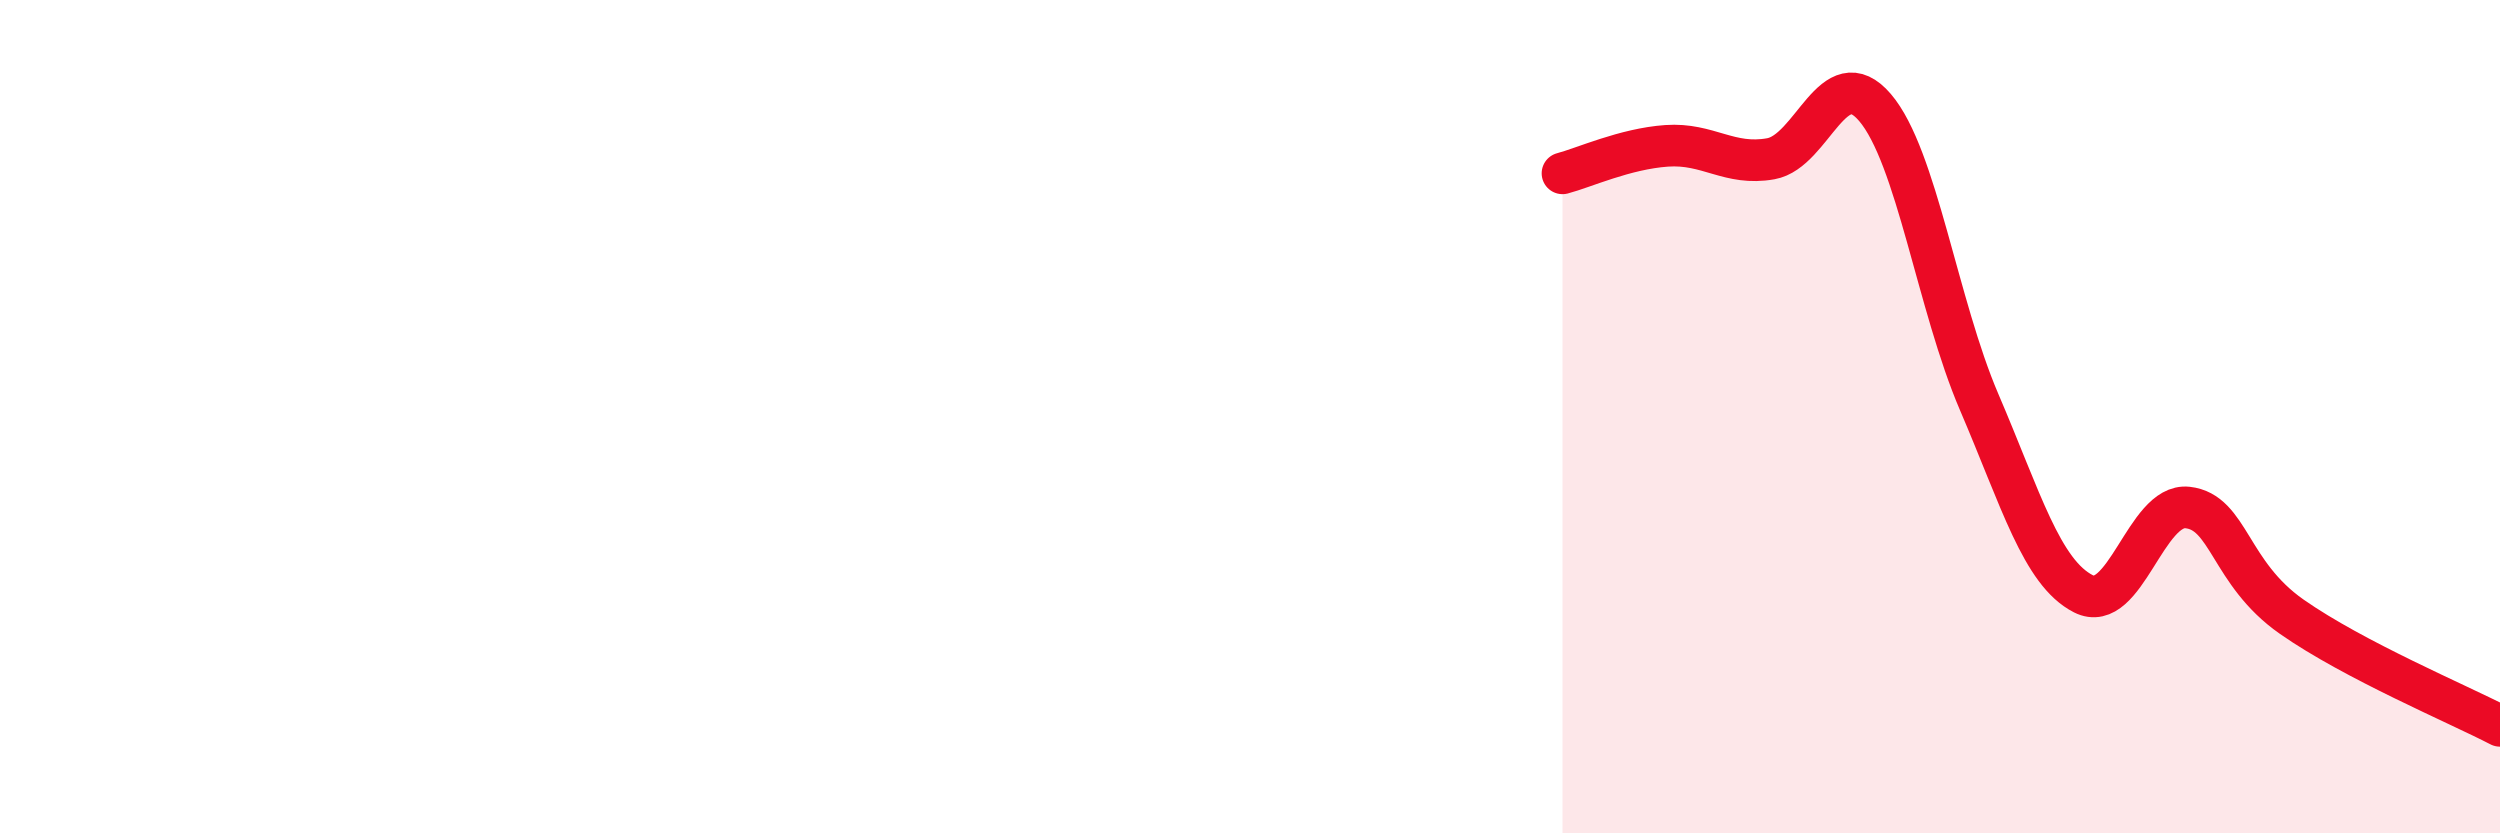
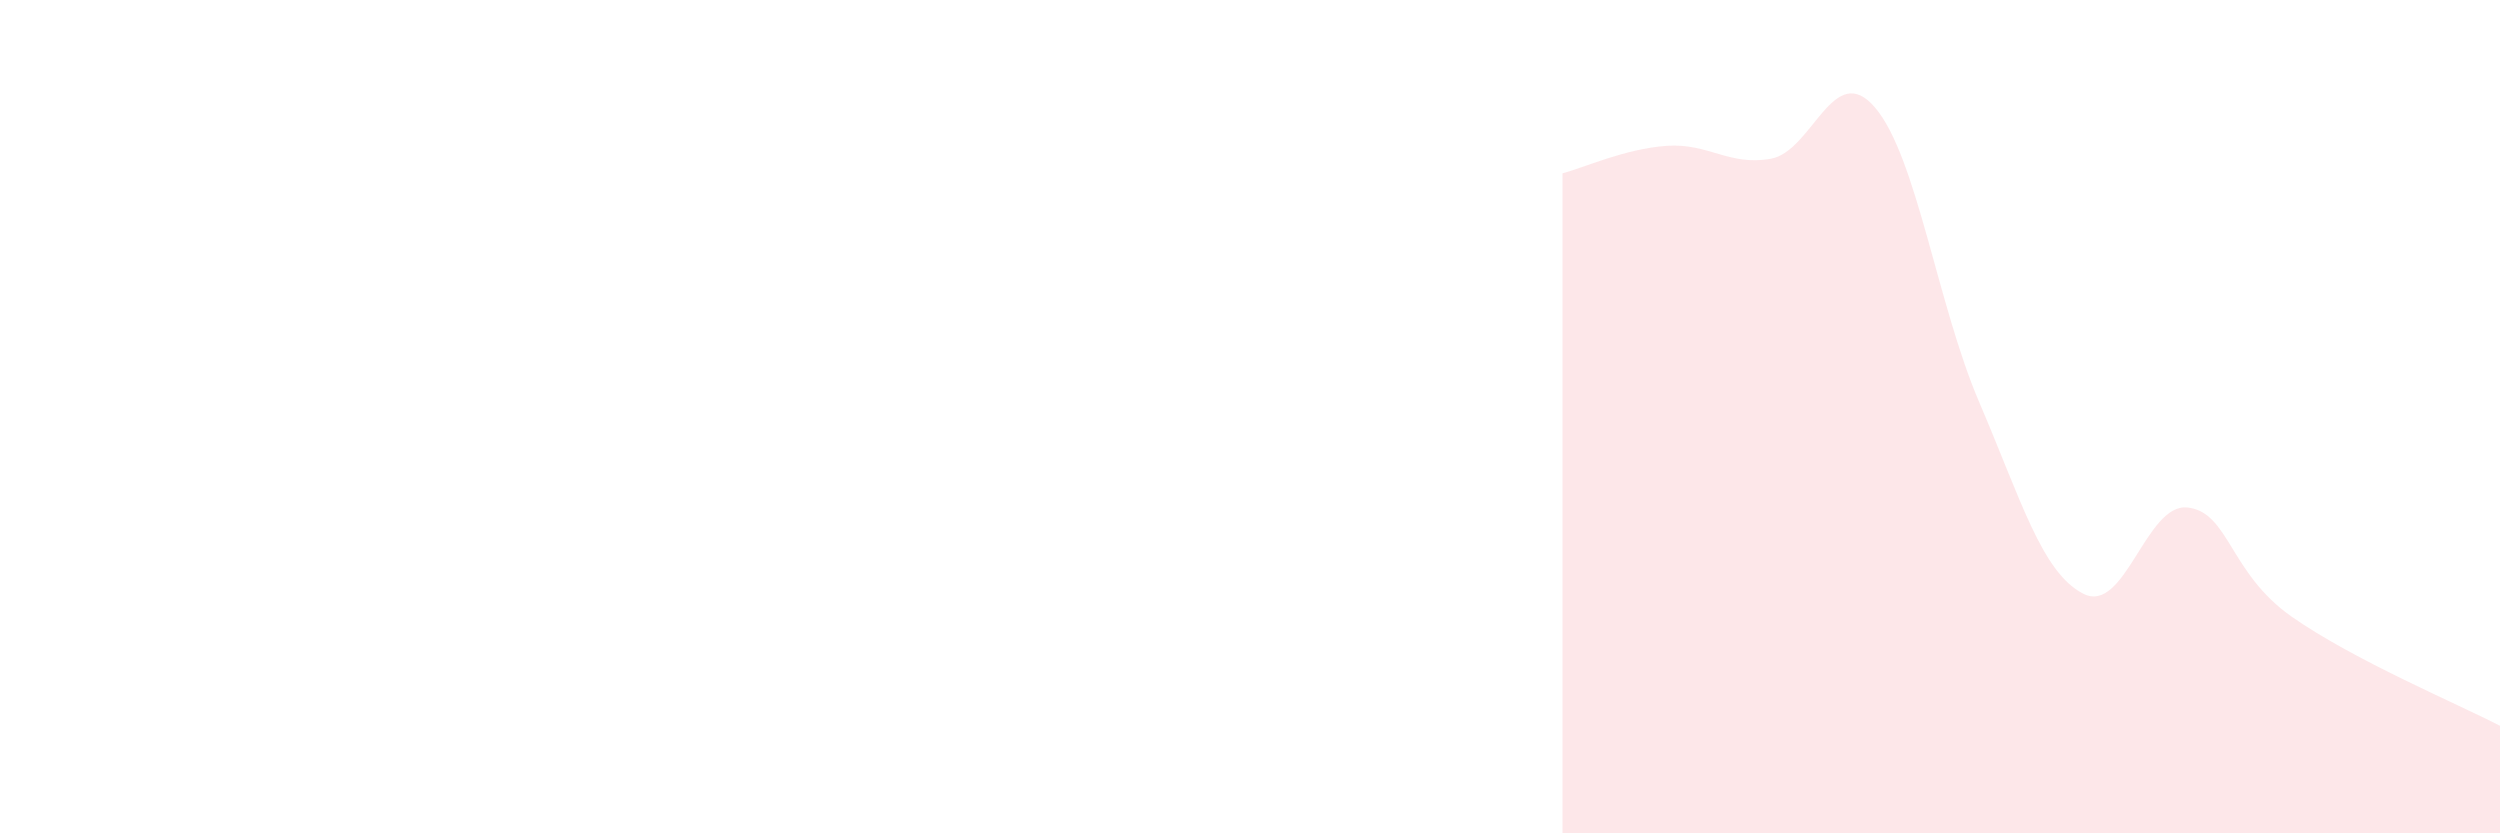
<svg xmlns="http://www.w3.org/2000/svg" width="60" height="20" viewBox="0 0 60 20">
  <path d="M 37.5,4.16 C 38,4.03 39,3.57 40,3.5 C 41,3.43 41.5,3.99 42.5,3.81 C 43.5,3.63 44,1.41 45,2.58 C 46,3.75 46.5,7.32 47.5,9.65 C 48.5,11.98 49,13.74 50,14.25 C 51,14.76 51.5,12.07 52.5,12.18 C 53.5,12.29 53.5,13.75 55,14.8 C 56.5,15.85 59,16.9 60,17.42L60 20L37.5 20Z" fill="#EB0A25" opacity="0.1" stroke-linecap="round" stroke-linejoin="round" />
-   <path d="M 37.5,4.16 C 38,4.03 39,3.57 40,3.5 C 41,3.43 41.5,3.99 42.5,3.81 C 43.5,3.63 44,1.41 45,2.58 C 46,3.75 46.5,7.32 47.5,9.65 C 48.5,11.98 49,13.74 50,14.25 C 51,14.76 51.5,12.07 52.5,12.18 C 53.5,12.29 53.5,13.75 55,14.8 C 56.5,15.85 59,16.9 60,17.42" stroke="#EB0A25" stroke-width="1" fill="none" stroke-linecap="round" stroke-linejoin="round" />
</svg>